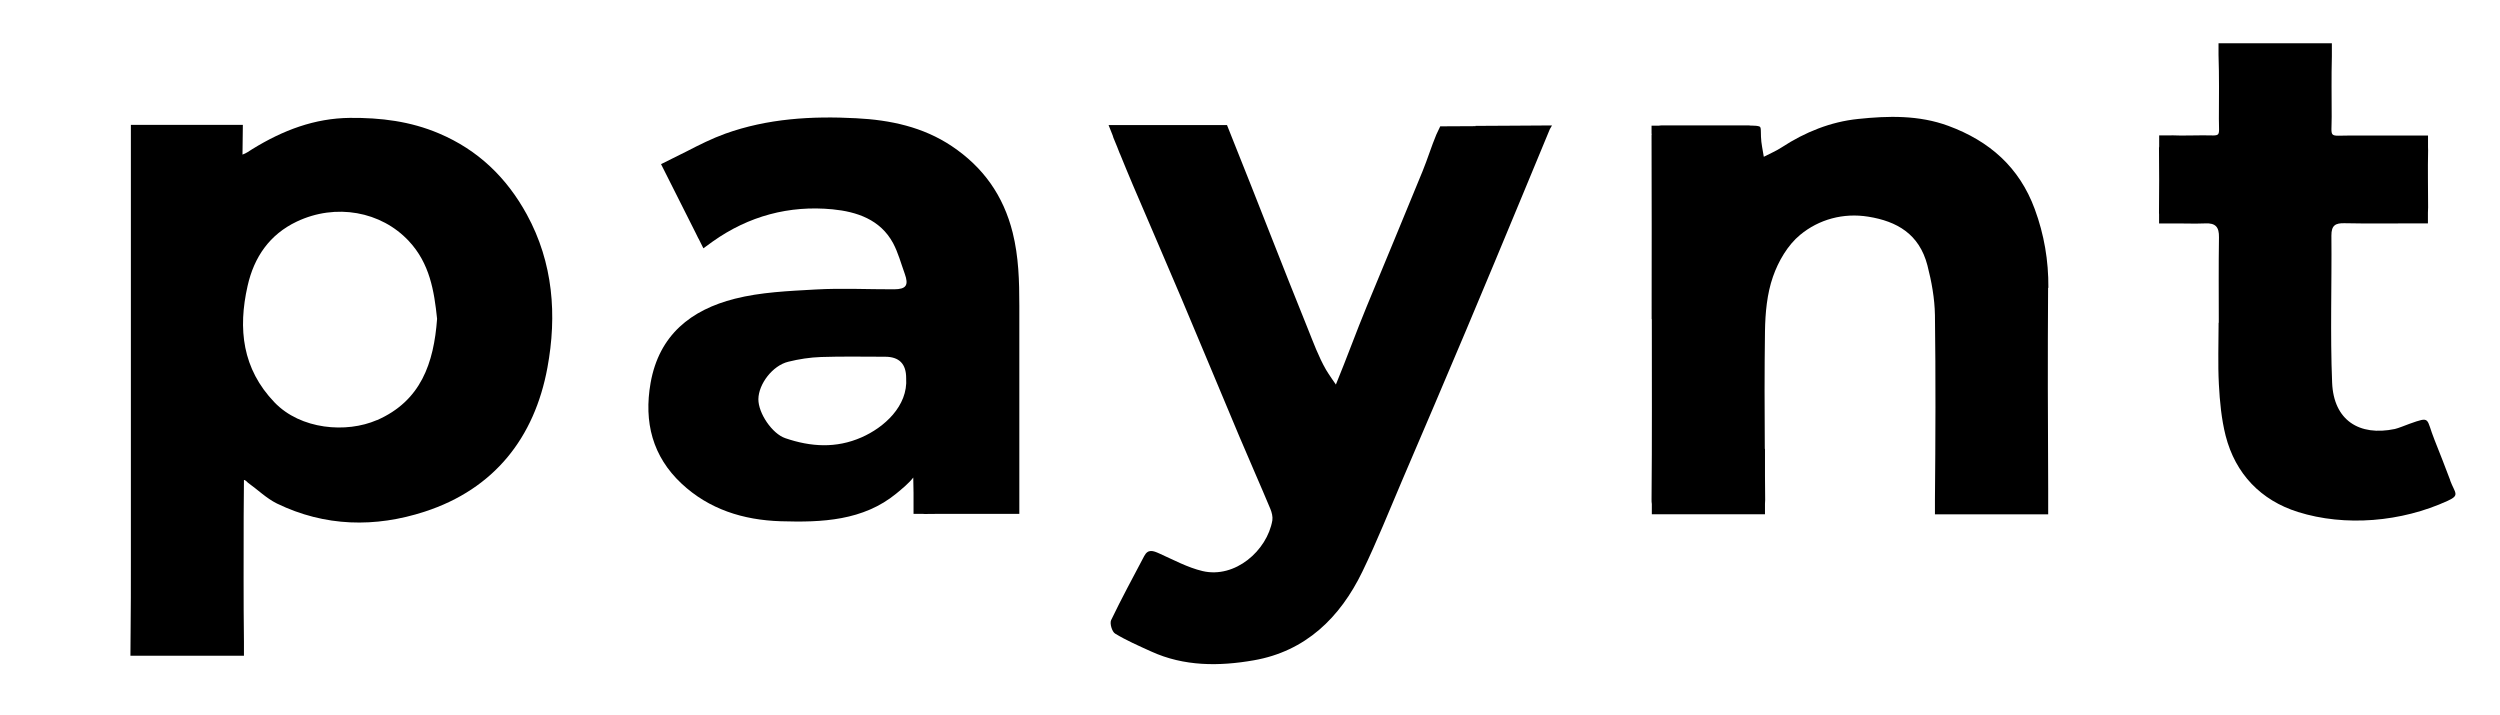
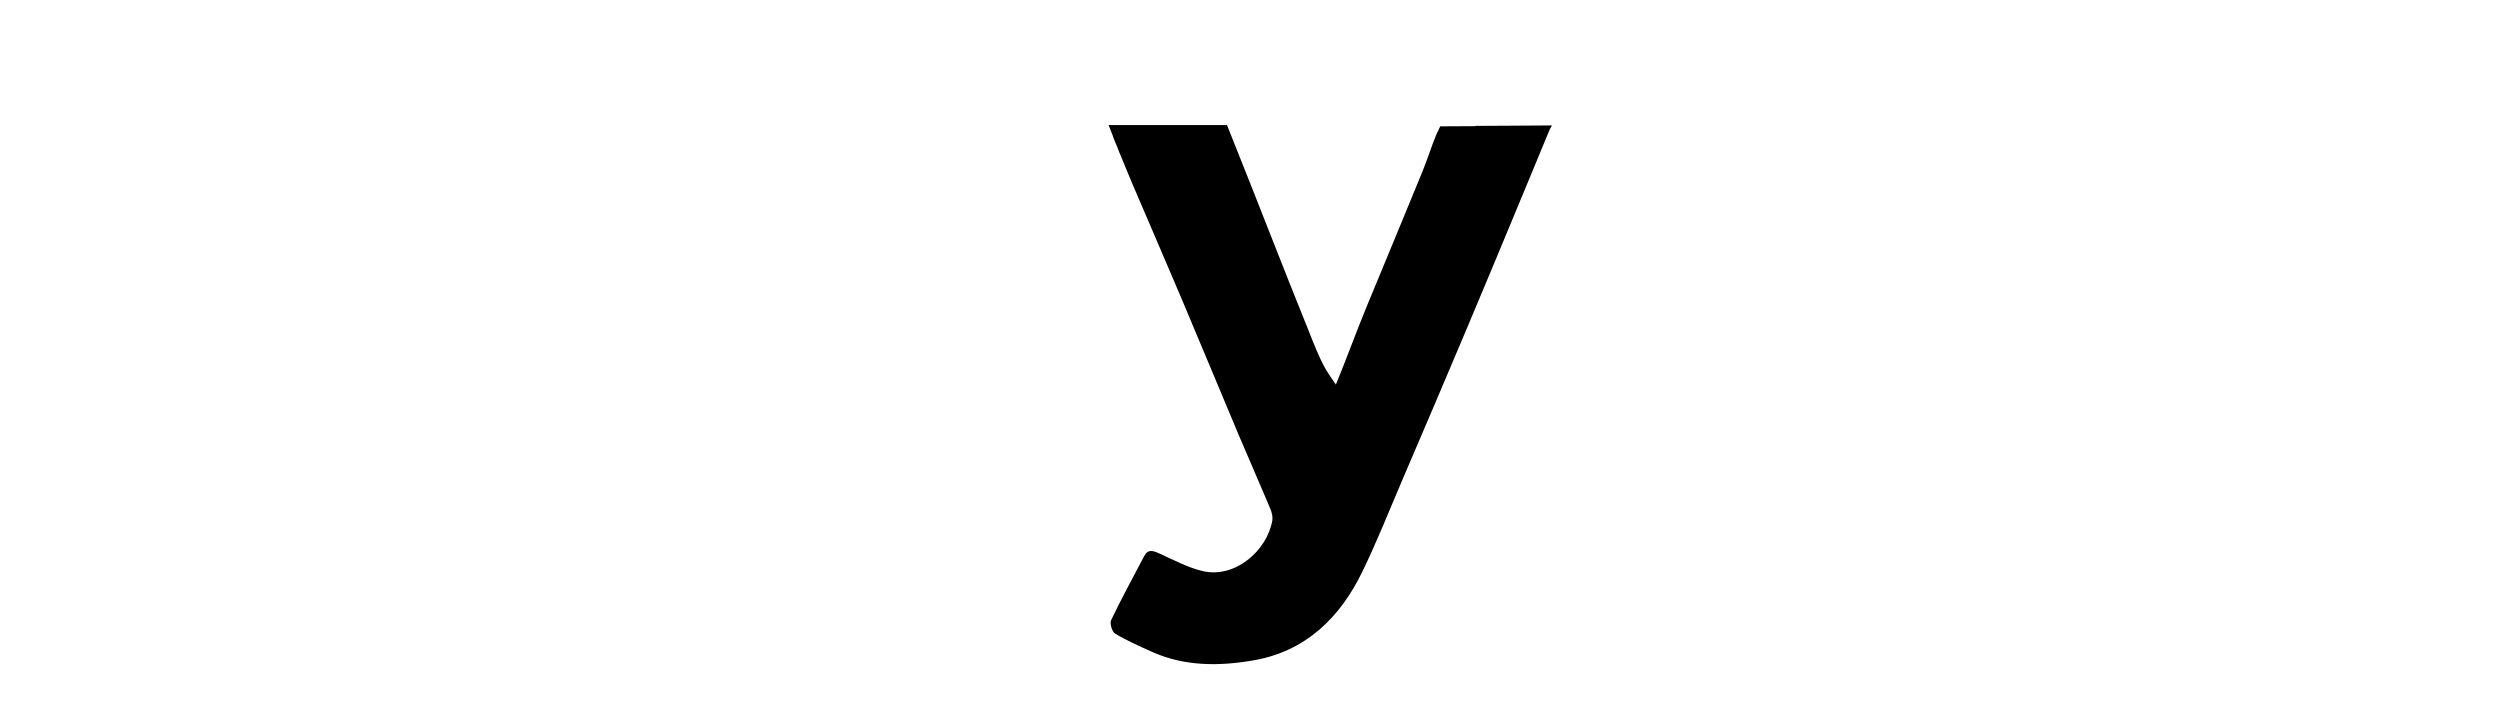
<svg xmlns="http://www.w3.org/2000/svg" id="Layer_1" data-name="Layer 1" viewBox="0 0 275.06 78.67">
  <defs>
    <style> .cls-1 { stroke-width: 0px; } </style>
  </defs>
-   <path class="cls-1" d="M14.35,72.15h12.49v-1.34c0-.07,0-.14,0-.22-.06-4.61-.03-9.22-.03-13.83,0-1.18.03-2.77.03-3.95.14-.03.44.3.44.3,1.08.77,2.02,1.71,3.19,2.29,5.28,2.56,10.81,2.67,16.27.89,7.64-2.49,12.07-8.14,13.49-15.84,1.06-5.74.65-11.53-2.27-16.86-2.22-4.05-5.36-7.09-9.66-8.91-3.15-1.34-6.42-1.74-9.8-1.71-3.88.04-7.35,1.35-10.73,3.43-.4.25-.63.44-1.09.61l.04-3.27h-12.32v1.82s0,0,0,.01c0,15.44,0,30.88,0,46.32,0,2.58,0,5.15-.03,7.73M41.47,46.22c-3.36,1.46-8.39,1.05-11.27-1.95-3.54-3.69-4.03-8.08-2.96-12.81.71-3.17,2.42-5.66,5.41-7.08,4.3-2.04,9.28-1.13,12.33,2.14,2.3,2.46,2.79,5.48,3.11,8.56-.36,4.87-1.77,9.03-6.62,11.15Z" />
  <path class="cls-1" d="M162.36,13.88l-3.9.02-.43.91c-.55,1.32-.97,2.7-1.51,4.02-2.03,4.97-4.1,9.93-6.15,14.89-1.11,2.68-2.17,5.62-3.39,8.59,0,0-.81-1.15-1.08-1.62-.83-1.44-1.41-3.04-2.01-4.53-2.83-6.99-5.48-13.9-8.29-20.89l-.6-1.51h-13.03l.46,1.16c.02.07.04.15.07.23.14.34.28.68.42,1.02l.28.72h.01c.47,1.14.93,2.29,1.42,3.43,1.78,4.18,3.6,8.35,5.37,12.54,2.13,5.03,4.22,10.09,6.34,15.12,1.13,2.68,2.31,5.33,3.43,8.01.16.39.28.86.22,1.26-.58,3.35-4.12,6.42-7.68,5.58-1.65-.39-3.2-1.24-4.77-1.94-.67-.3-1.23-.51-1.65.29-1.23,2.34-2.5,4.67-3.64,7.05-.17.36.1,1.28.44,1.48,1.25.76,2.61,1.35,3.95,1.96,3.64,1.67,7.53,1.64,11.3.98,5.7-.99,9.5-4.69,11.95-9.75,1.61-3.32,2.97-6.75,4.42-10.14,2.34-5.46,4.68-10.93,6.99-16.41,2.11-5,4.19-10.01,6.27-15.02.98-2.35,1.95-4.71,2.95-7.12l.24-.41-4.78.03c-1.21,0-2.43.01-3.64.02Z" />
-   <path class="cls-1" d="M112.15,33.62c0-2.7-.07-5.36-.73-8.02-1.02-4.09-3.25-7.21-6.7-9.52-3.17-2.12-6.77-2.88-10.51-3.07-4.9-.26-9.77.03-14.42,1.7-1.46.53-2.86,1.23-4.25,1.95h0s-2.81,1.4-2.81,1.4l3.78,7.51c.11.22.21.43.32.65.01.02.03.04.04.06l.52,1.04,1.03-.75c3.95-2.8,8.4-4,13.18-3.54,2.65.26,5.25,1.11,6.66,3.72.56,1.05.87,2.23,1.28,3.36.46,1.27.17,1.71-1.16,1.72-2.88.01-5.76-.14-8.63.02-2.99.17-6.04.29-8.91,1.02-4.79,1.22-8.32,3.96-9.26,9.26-.76,4.32.22,8.09,3.4,11.07,3.02,2.83,6.78,4.02,10.93,4.15,4.51.14,9.06-.05,12.72-3.06.58-.48,1.38-1.13,1.85-1.75.03.55,0,1.14.03,1.69v2.31h1.05c.12.01.24.02.38.01.93-.02,1.85-.01,2.78-.01h3.74c.57,0,1.15,0,1.72,0,.26,0,.48,0,.68,0h1.29v-2.37h0c0-6.85,0-13.7,0-20.55ZM94.79,48.12c-2.8,1.23-5.59,1.05-8.39.09-1.44-.49-2.97-2.74-2.96-4.29.02-1.67,1.56-3.7,3.29-4.12,1.17-.29,2.39-.48,3.6-.52,2.35-.08,4.7-.03,7.05-.03q2.33,0,2.32,2.36c.21,3.07-2.44,5.43-4.91,6.51Z" />
-   <path class="cls-1" d="M225.37,31.66c.02-2.99-.46-5.84-1.5-8.66-1.7-4.61-4.98-7.48-9.5-9.15-3.25-1.2-6.63-1.11-9.95-.76-3,.31-5.81,1.44-8.37,3.11-.62.41-1.32.7-1.99,1.05-.11-.73-.29-1.47-.31-2.2-.04-1.16.07-1.12-.54-1.21l-.43-.02h-.15c-.06,0-.11-.02-.18-.02-3.22,0-6.45,0-9.67,0-.11,0-.2.02-.29.03h-.78v.9h.02c0,.05-.02.09-.02.15.03,6.74.01,13.49.01,20.23h.02c0,6.61.03,13.23-.03,19.84,0,.19,0,.35.03.5v1.13h12.45v-1.15c.01-.13.02-.28.02-.44,0-.87-.01-1.75-.02-2.62v-2.98h-.02c-.03-4.31-.04-8.62.02-12.93.03-2.02.22-4.14.88-6.02.59-1.7,1.63-3.48,2.99-4.6,2.07-1.71,4.75-2.44,7.49-2,3.17.51,5.61,1.91,6.51,5.35.46,1.78.8,3.65.83,5.48.09,6.79.06,13.57,0,20.36,0,.08,0,.16,0,.23v1.33h12.46v-2.82h0c-.04-7.36-.06-14.73-.01-22.09Z" />
-   <path class="cls-1" d="M269.59,52.86c-.56-1.49-1.14-2.97-1.73-4.45-.97-2.41-.36-2.63-2.76-1.78-.33.12-1.27.5-1.61.57-3.92.82-6.73-.96-6.9-5.09-.22-5.39-.03-10.79-.08-16.18-.01-1.14.44-1.4,1.47-1.37,2.39.05,4.78.02,7.17.02h1.98v-1.18c.01-.17.02-.36.02-.59,0-2.09-.05-4.18,0-6.26,0-.13,0-.25-.01-.36v-1.28h-1.08c-.21,0-.36,0-.61,0-.94,0-1.89,0-2.83,0h-1.51c-.82,0-1.64,0-2.46,0-2.53,0-2.11.38-2.11-2.05,0-2.22-.04-4.44.02-6.66,0-.1,0-.2,0-.29v-1.15h-12.47v.92c0,.11,0,.22,0,.35.08,2.35.05,4.7.04,7.05,0,2.11.33,1.81-1.76,1.81-1.13,0-2.27.05-3.4,0-.04,0-.07.01-.11.01h-1.3v1.22c0,.05-.02.09-.02.15.02,2.39.03,4.79,0,7.18,0,.04.01.07.01.11v1.03h1.09s.05,0,.07,0c1.31-.03,2.62.05,3.92-.01,1.15-.06,1.53.42,1.51,1.53-.05,3.13-.02,6.26-.02,9.4h-.02c0,2.26-.09,4.53.03,6.78.1,1.89.28,3.81.74,5.64,1.08,4.22,3.89,7.12,7.96,8.4,5.18,1.63,11.39,1.11,16.48-1.23,1.37-.63.8-.82.26-2.25Z" />
</svg>